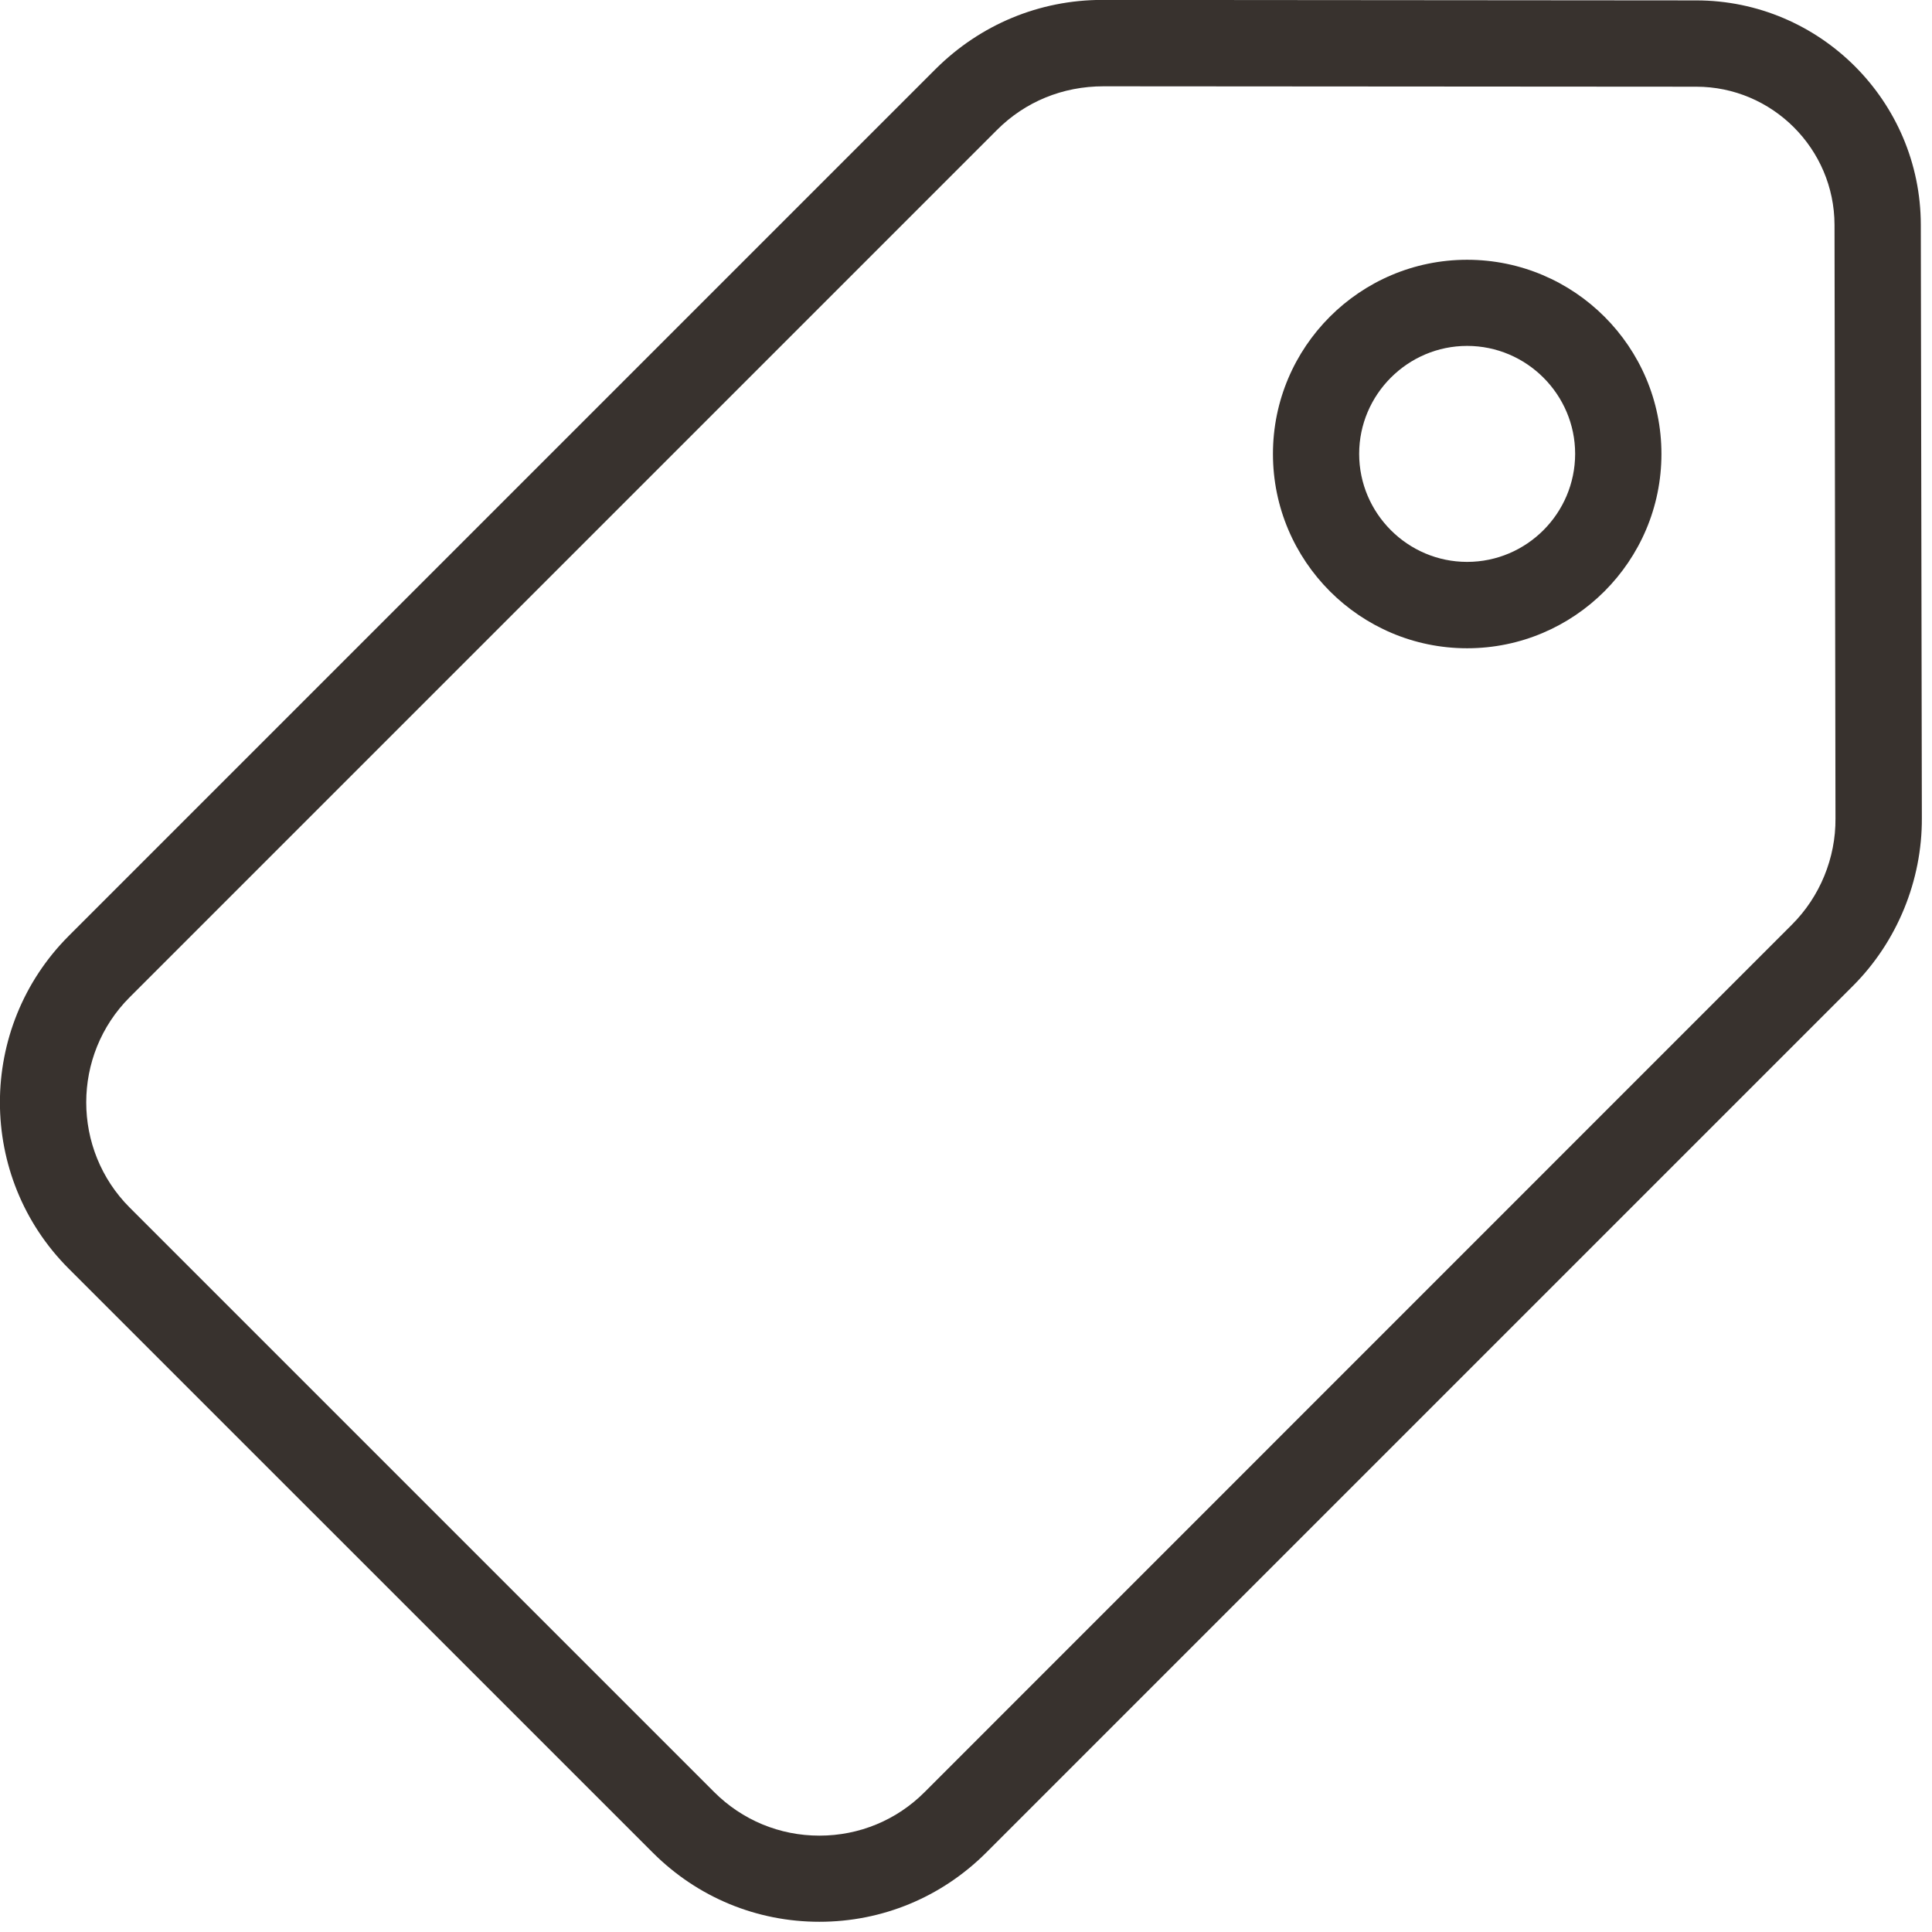
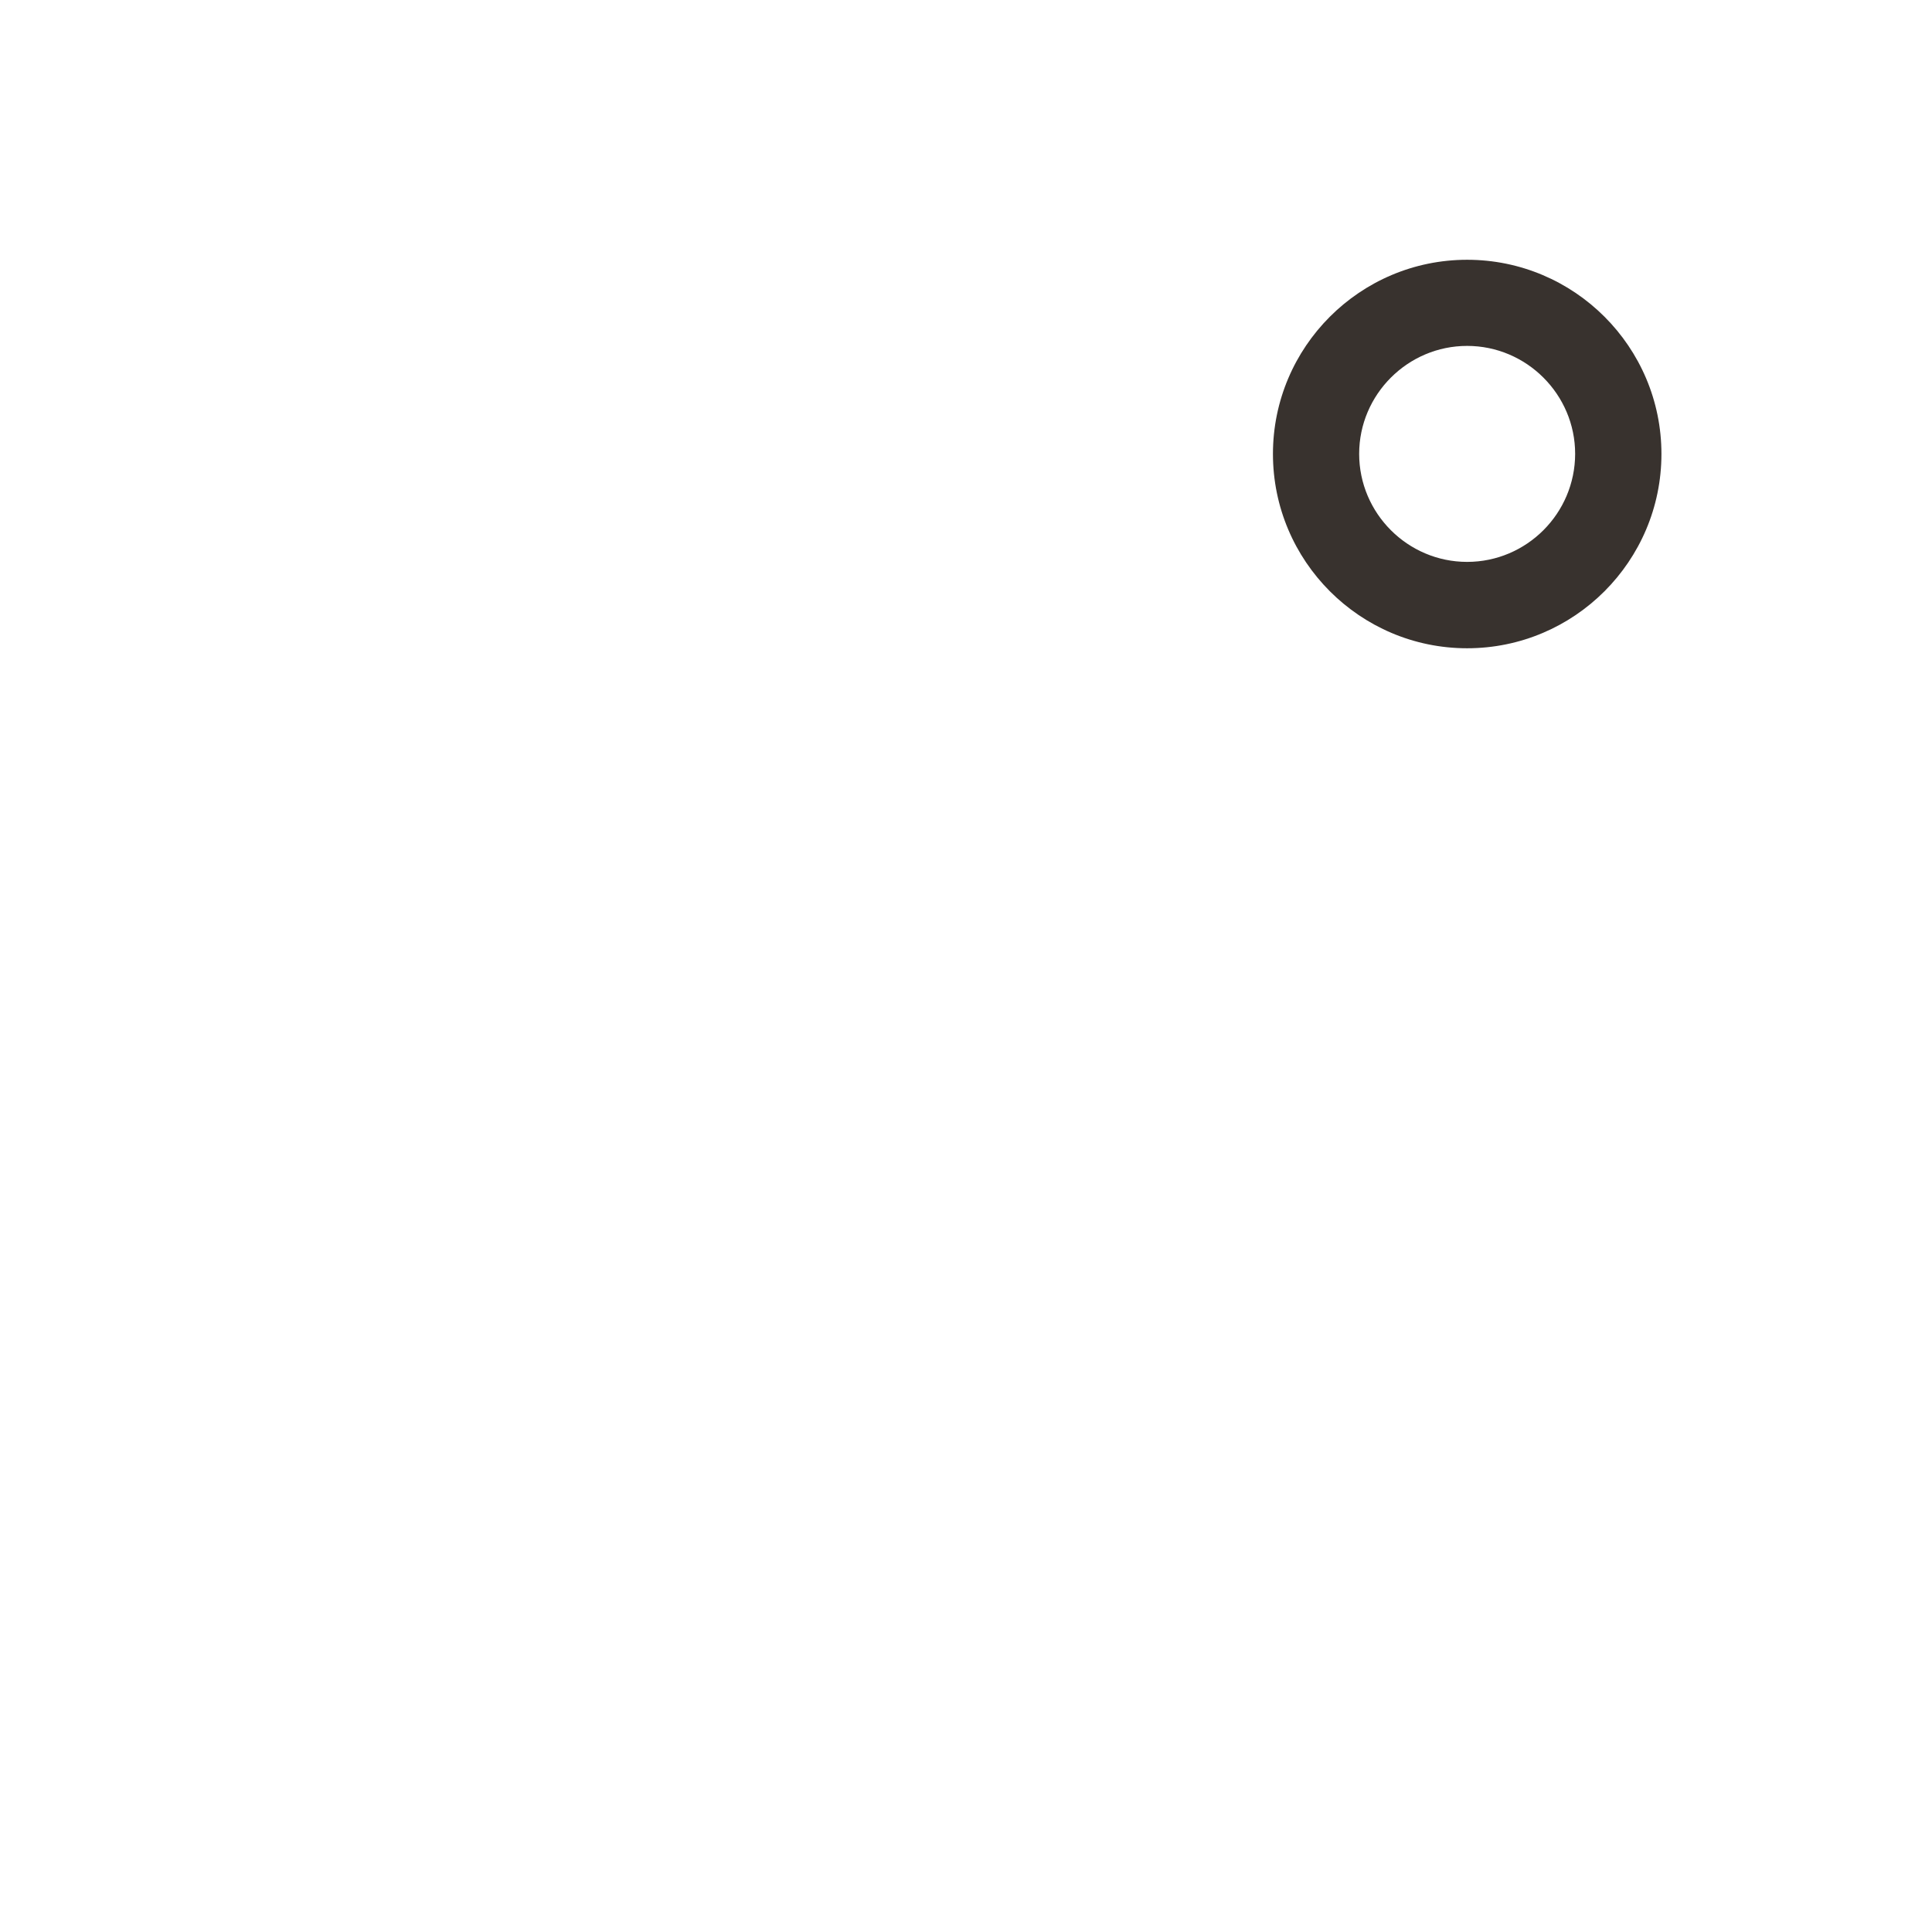
<svg xmlns="http://www.w3.org/2000/svg" version="1.1" id="Ebene_1" x="0px" y="0px" width="24px" height="24px" viewBox="0 0 24 24" enable-background="new 0 0 24 24" xml:space="preserve">
  <g>
-     <path fill="#38322E" d="M21.072,0.005l-7.38-0.006c-0.78,0-1.513,0.306-2.067,0.856L0.854,11.626   c-1.14,1.141-1.14,2.995,0,4.134l7.259,7.258c0.553,0.551,1.286,0.855,2.066,0.855c0.781,0,1.515-0.305,2.068-0.855l10.771-10.771   c0.55-0.55,0.86-1.311,0.856-2.085l-0.013-7.37C23.859,1.256,22.607,0.006,21.072,0.005 M22.258,11.488L11.488,22.26   c-0.348,0.35-0.814,0.543-1.309,0.543s-0.959-0.193-1.309-0.543l-7.258-7.258c-0.721-0.721-0.721-1.895,0-2.615L12.385,1.614   c0.349-0.349,0.813-0.542,1.324-0.542l7.362,0.005c0.944,0,1.716,0.771,1.718,1.716l0.012,7.374   C22.805,10.659,22.607,11.141,22.258,11.488" />
    <path fill="#38322E" d="M18.225,3.227c-1.33,0-2.412,1.082-2.412,2.412   c0,1.331,1.082,2.414,2.412,2.414c1.332,0,2.414-1.083,2.414-2.414C20.639,4.309,19.557,3.227,18.225,3.227 M18.225,6.98   c-0.738,0-1.341-0.603-1.341-1.342c0-0.737,0.603-1.341,1.341-1.341c0.739,0,1.342,0.604,1.342,1.341   C19.566,6.378,18.964,6.98,18.225,6.98" />
  </g>
</svg>